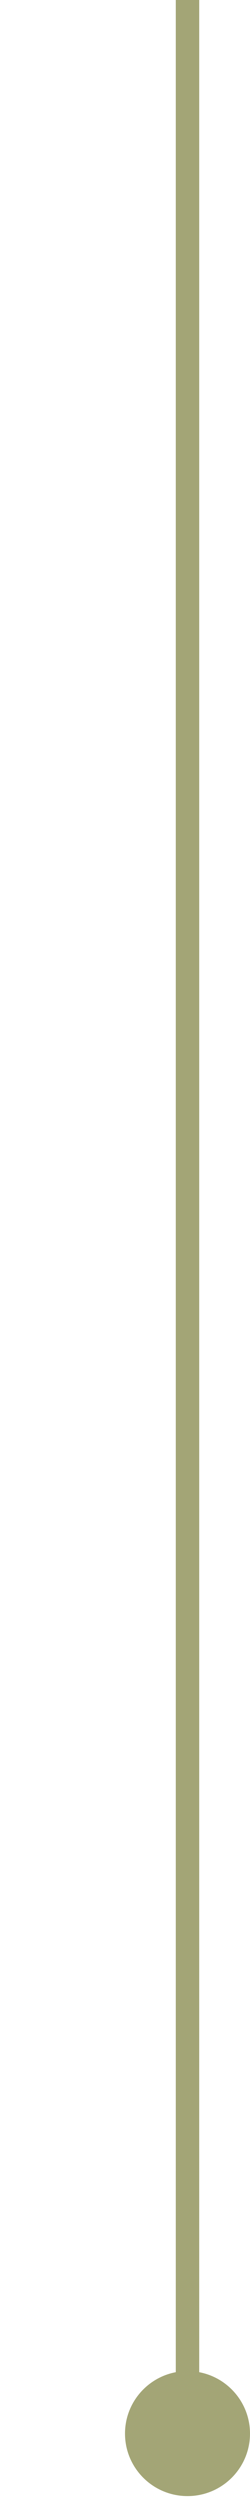
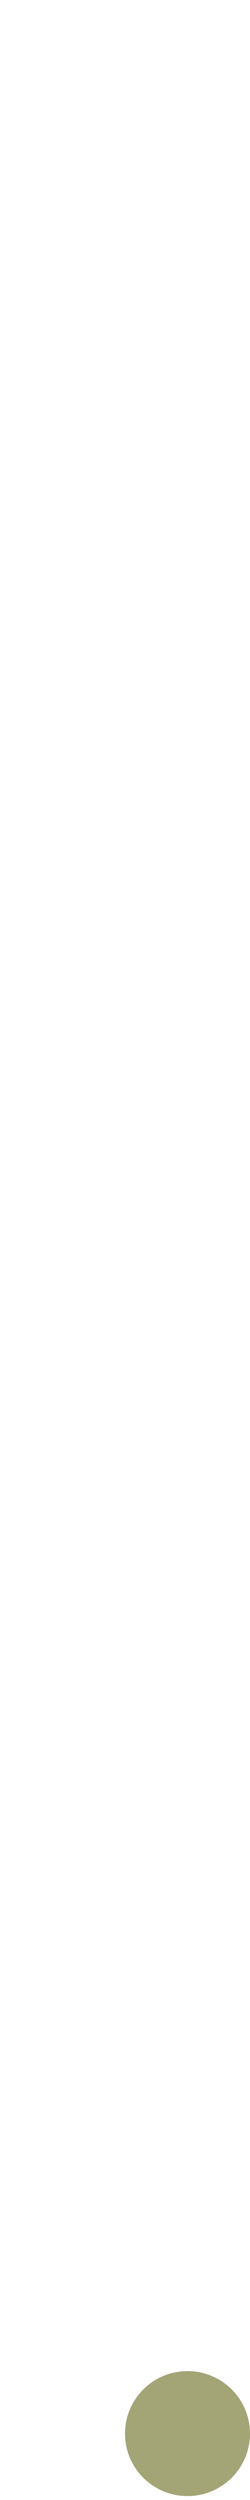
<svg xmlns="http://www.w3.org/2000/svg" width="32" height="320" viewBox="0 0 32 320" fill="none">
-   <path d="M16 311.5C16 315.918 19.582 319.5 24 319.5C28.418 319.5 32 315.918 32 311.5C32 307.082 28.418 303.5 24 303.5C19.582 303.5 16 307.082 16 311.5ZM22.5 0V311.5H25.5V0H22.5Z" fill="#A3A576" />
+   <path d="M16 311.5C16 315.918 19.582 319.5 24 319.5C28.418 319.5 32 315.918 32 311.5C32 307.082 28.418 303.5 24 303.5C19.582 303.5 16 307.082 16 311.5ZM22.5 0V311.5H25.5H22.5Z" fill="#A3A576" />
</svg>